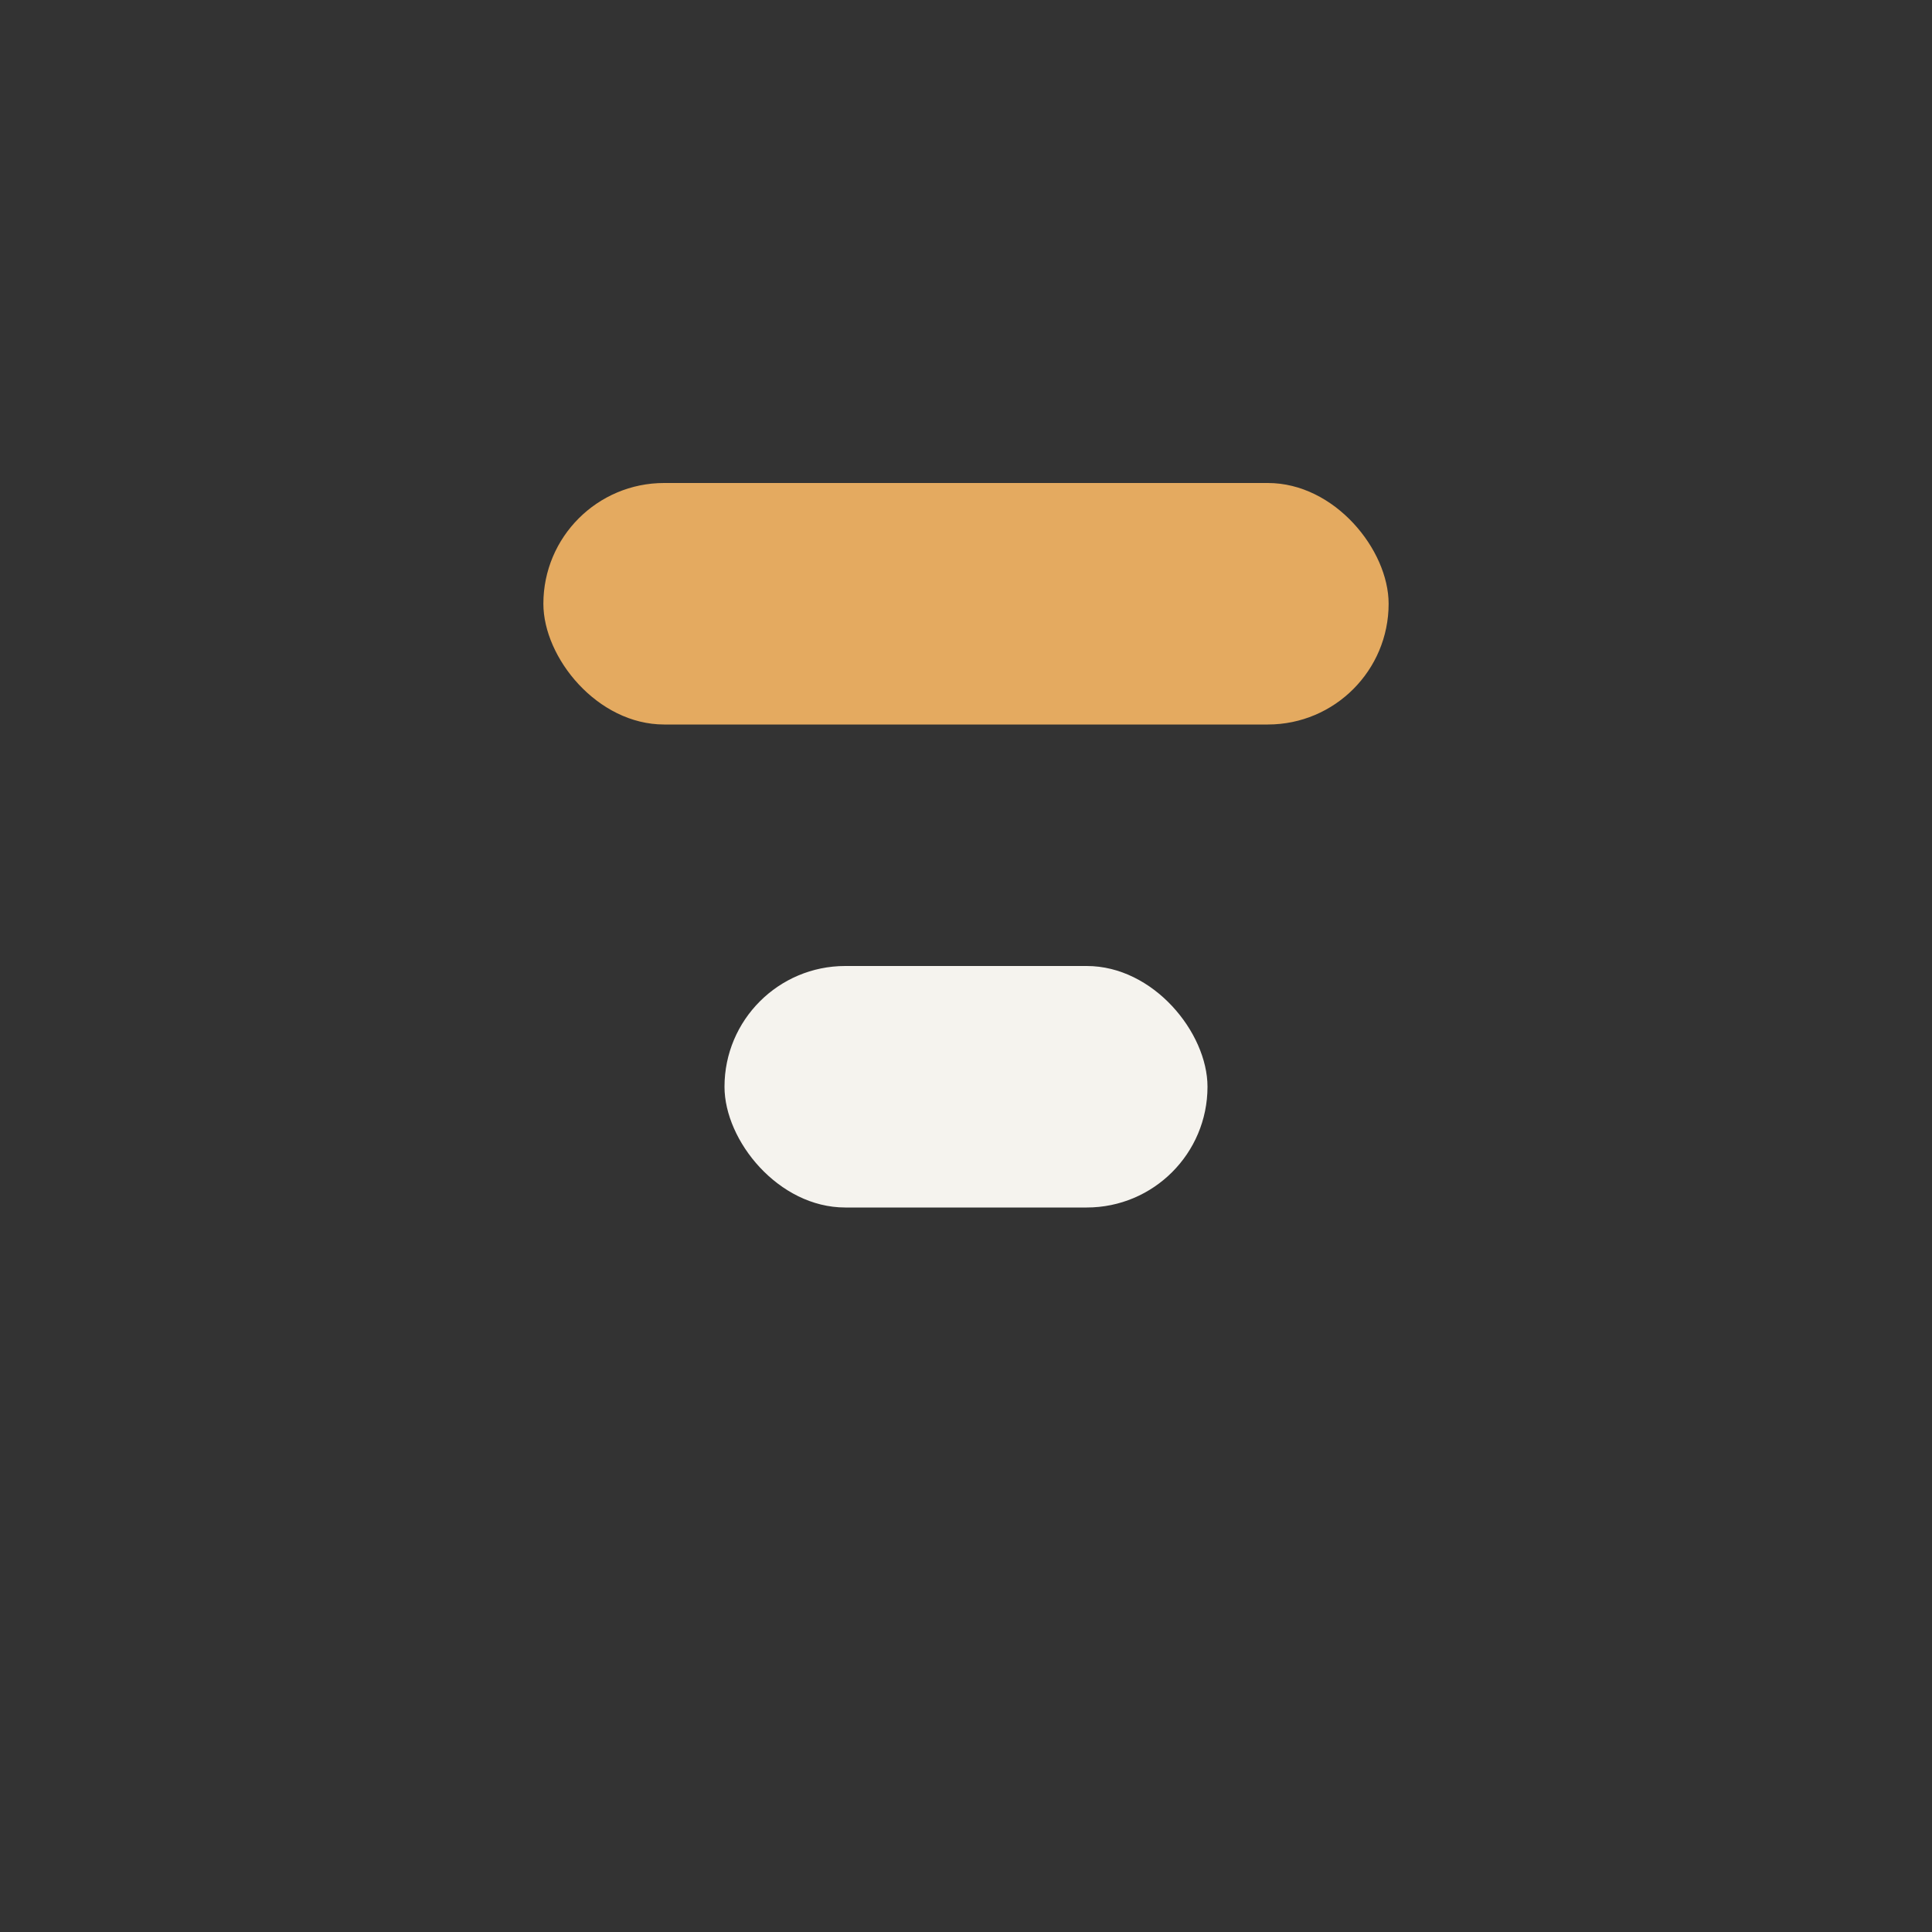
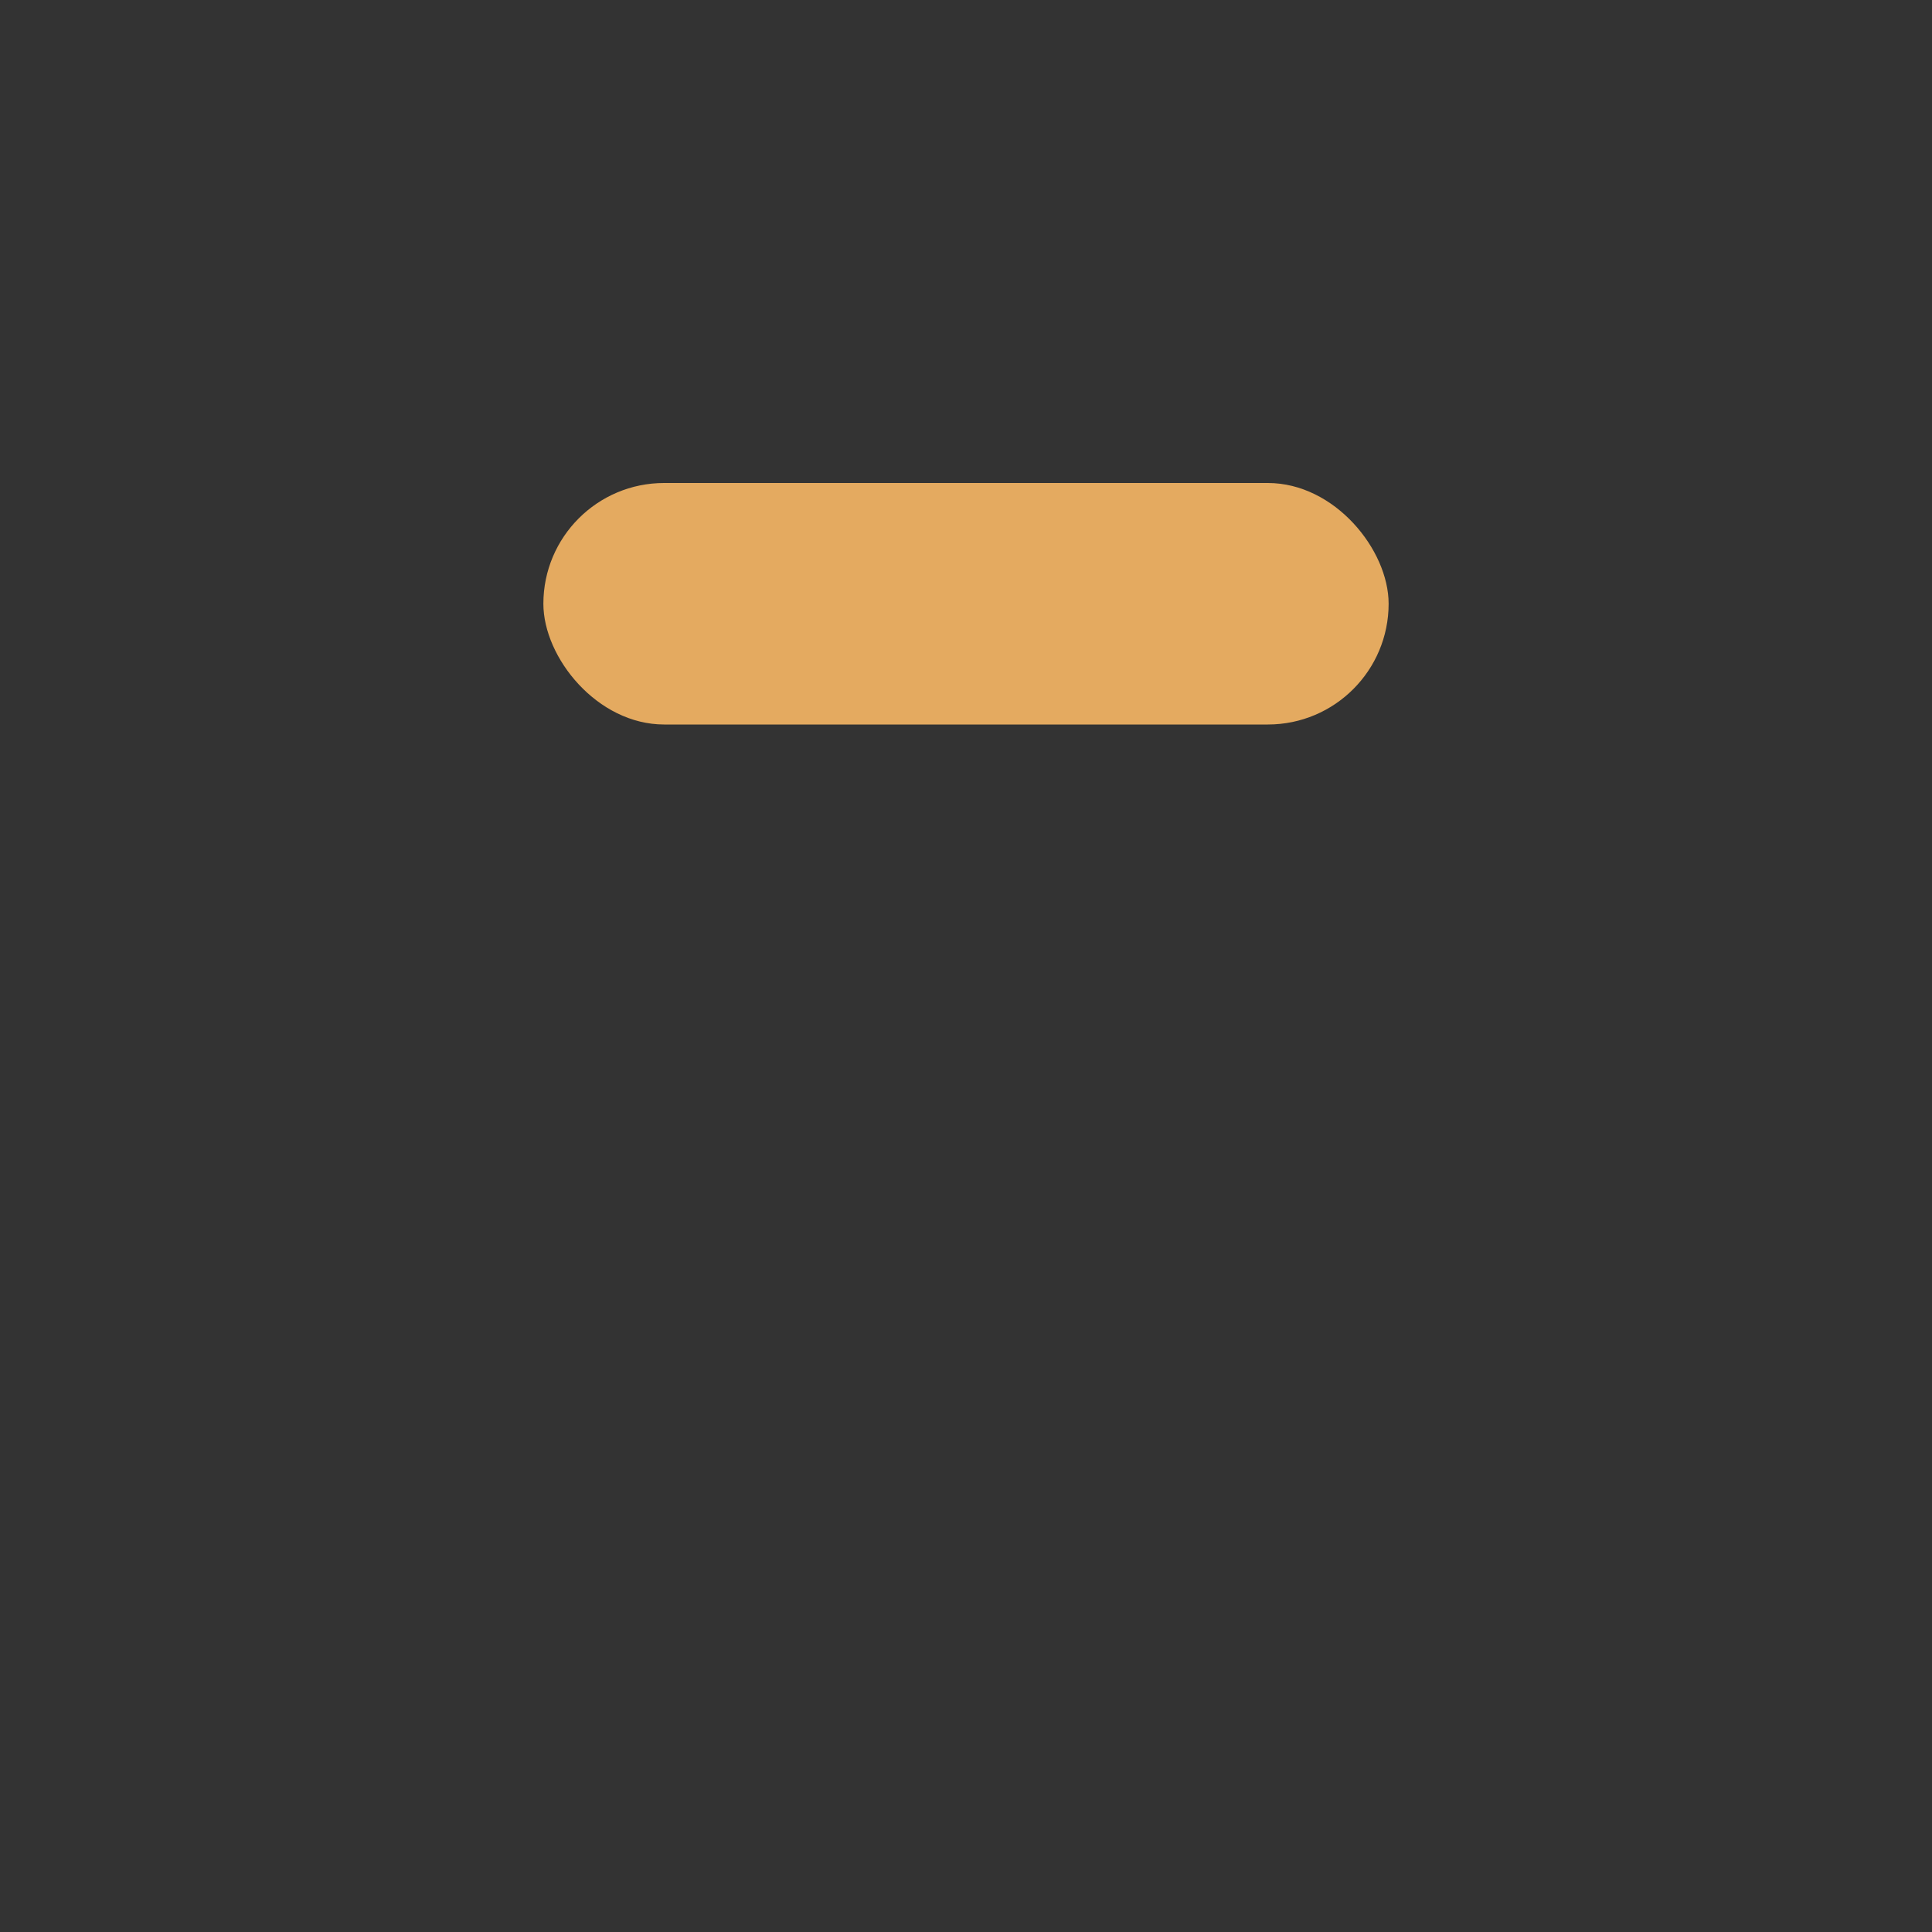
<svg xmlns="http://www.w3.org/2000/svg" width="32" height="32" viewBox="0 0 32 32">
  <rect x="0" y="0" width="32" height="32" fill="#333333" stroke="none" />
  <rect x="9" y="8" width="14" height="4" rx="2" fill="#E4AA60" />
-   <rect x="12" y="16" width="8" height="4" rx="2" fill="#F5F3EE" />
</svg>